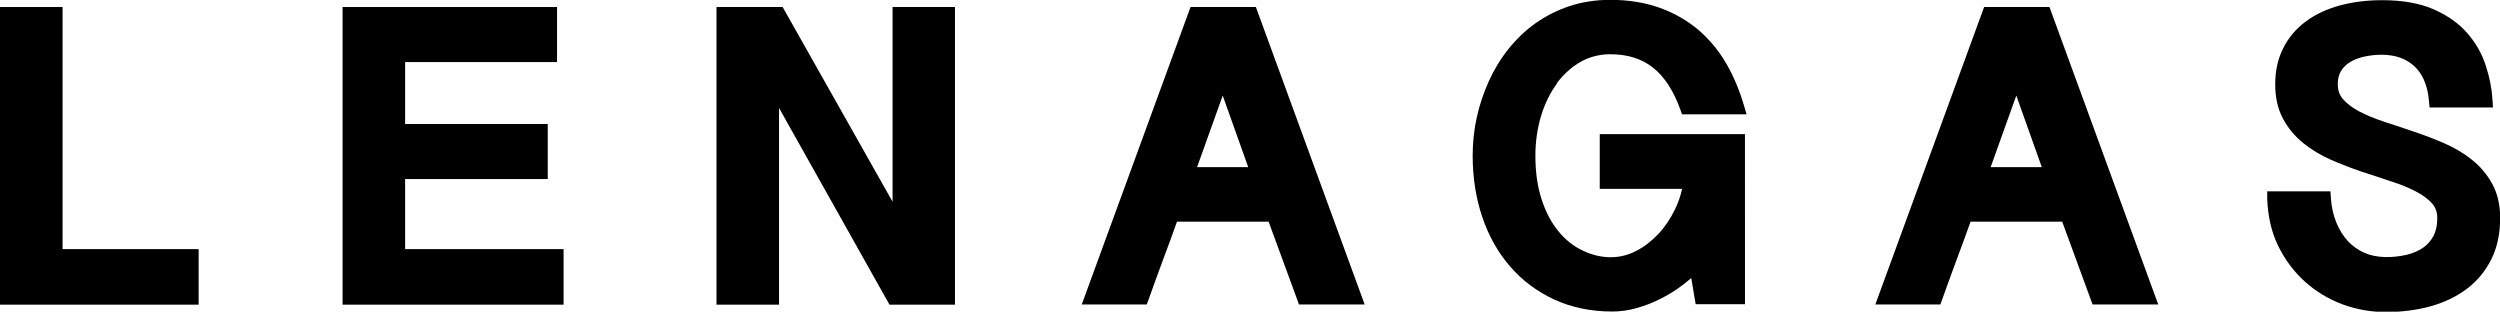
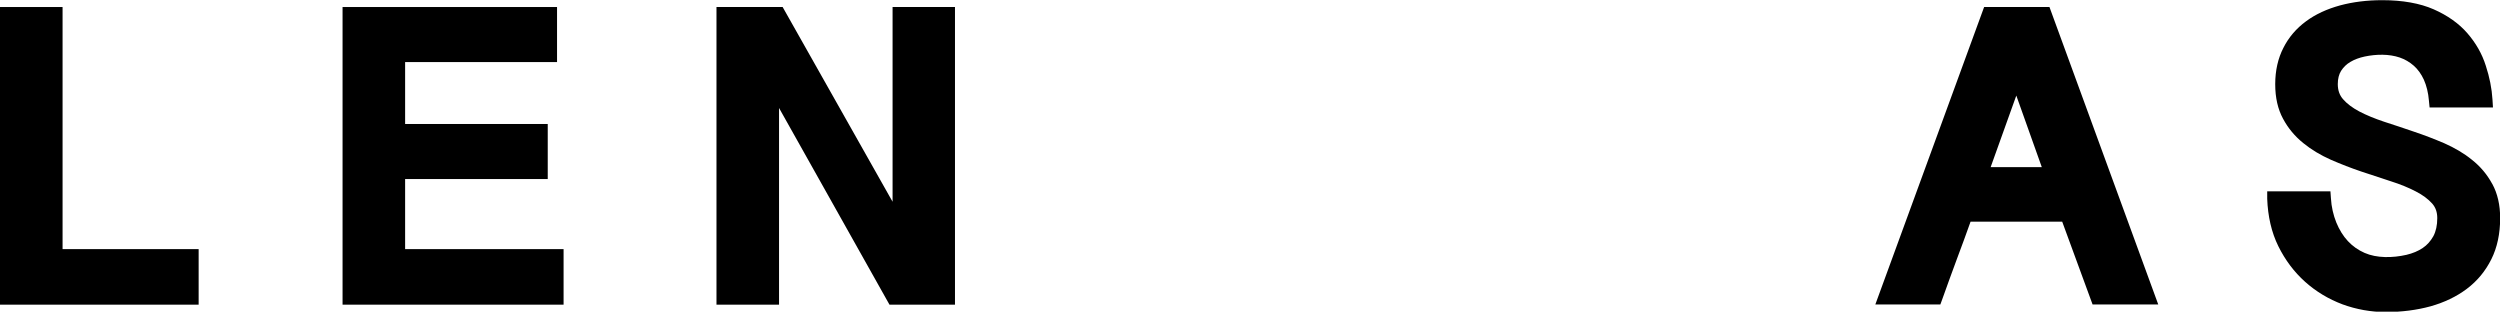
<svg xmlns="http://www.w3.org/2000/svg" id="_レイヤー_2" viewBox="0 0 153.04 19.08">
  <g id="design">
    <g>
      <polygon points="3.83 .43 0 .43 0 18.65 12.16 18.65 12.16 15.25 3.83 15.25 3.83 .43" />
      <polygon points="24.8 10.96 33.53 10.96 33.53 7.59 24.8 7.59 24.8 3.8 34.1 3.8 34.1 .43 20.97 .43 20.97 18.65 34.5 18.65 34.5 15.25 24.8 15.25 24.8 10.96" />
      <polygon points="54.64 12.35 47.91 .43 43.86 .43 43.86 18.65 47.69 18.65 47.69 6.61 54.45 18.65 58.46 18.65 58.46 .43 54.64 .43 54.64 12.35" />
-       <path d="M72.88,.43l-6.66,18.21h3.98l.11-.3c.3-.83,.6-1.68,.92-2.53,.28-.75,.56-1.5,.82-2.24h5.61l1.86,5.07h4.02L76.88,.43h-4Zm3.54,9.8h-3.14l1.57-4.38,1.56,4.38Z" />
-       <path d="M95.29,5.11c.41-.55,.9-1,1.46-1.32,.55-.31,1.16-.47,1.82-.47,1.05,0,1.93,.27,2.62,.82,.7,.55,1.26,1.42,1.67,2.56l.11,.3h3.95l-.17-.57c-.27-.92-.63-1.77-1.08-2.55-.46-.79-1.03-1.47-1.7-2.05-.68-.57-1.47-1.03-2.36-1.35-.89-.32-1.91-.49-3.03-.49-.89,0-1.73,.13-2.49,.38-.76,.25-1.46,.61-2.09,1.05-.62,.44-1.18,.98-1.66,1.58-.48,.6-.88,1.26-1.2,1.97-.32,.7-.57,1.45-.74,2.22-.17,.77-.25,1.56-.25,2.34,0,1.34,.2,2.61,.59,3.76,.39,1.16,.97,2.18,1.71,3.03,.74,.86,1.65,1.53,2.7,2.02,1.05,.48,2.24,.73,3.55,.73,.5,0,1.01-.07,1.52-.22,.5-.14,.98-.33,1.45-.57,.46-.23,.91-.51,1.33-.83,.18-.14,.36-.28,.53-.43l.27,1.6h3.02V8.21h-8.89v3.35h5.04c-.09,.43-.24,.86-.44,1.27-.28,.57-.62,1.08-1.03,1.51-.41,.43-.86,.78-1.36,1.03-1.08,.56-2.25,.45-3.25-.03-.56-.26-1.06-.66-1.48-1.17-.43-.52-.78-1.17-1.03-1.94-.26-.77-.39-1.68-.39-2.7,0-.86,.12-1.68,.35-2.44,.23-.76,.56-1.42,.98-1.99Z" />
      <path d="M121.46,.43l-6.66,18.21h3.98l.11-.3c.3-.83,.6-1.68,.92-2.53,.28-.75,.56-1.5,.82-2.24h5.61l1.86,5.07h4.02L125.46,.43h-4Zm3.54,9.8h-3.14l1.57-4.38,1.56,4.38Z" />
      <path d="M152.56,11.25h0c-.31-.57-.73-1.07-1.24-1.47-.49-.4-1.06-.73-1.69-1.01-.61-.26-1.23-.5-1.86-.71-.62-.21-1.23-.42-1.83-.61-.57-.19-1.08-.4-1.52-.63-.41-.22-.75-.47-.99-.75-.21-.24-.32-.54-.32-.92,0-.33,.07-.6,.2-.81,.15-.23,.33-.41,.57-.55,.25-.15,.55-.26,.88-.33,.72-.15,1.49-.16,2.14,.06,.32,.11,.61,.28,.86,.5,.25,.22,.46,.51,.62,.86,.16,.36,.27,.79,.31,1.29l.04,.41h3.88l-.03-.48c-.04-.68-.18-1.38-.41-2.08-.23-.73-.61-1.39-1.13-1.99-.52-.6-1.22-1.09-2.06-1.46-.84-.37-1.91-.56-3.15-.56-.93,0-1.8,.11-2.58,.32-.8,.22-1.5,.54-2.08,.97-.6,.44-1.07,.99-1.39,1.63-.33,.64-.5,1.39-.5,2.22s.16,1.53,.48,2.12c.31,.58,.73,1.08,1.24,1.49,.49,.4,1.06,.74,1.69,1.02,.62,.27,1.24,.51,1.86,.72,.62,.21,1.23,.41,1.82,.6,.57,.18,1.08,.39,1.52,.62,.41,.21,.75,.46,1,.74,.21,.24,.31,.53,.31,.89,0,.44-.08,.81-.24,1.11-.17,.3-.38,.54-.65,.72-.28,.19-.62,.33-1,.42-.84,.19-1.81,.21-2.56-.12-.39-.17-.73-.41-1.02-.72-.29-.31-.53-.7-.71-1.14-.18-.45-.3-.95-.33-1.49l-.03-.42h-3.87v.46c.04,1.07,.26,2.05,.68,2.9,.42,.85,.97,1.58,1.64,2.18,.67,.6,1.44,1.06,2.29,1.38,.85,.31,1.74,.47,2.64,.47,.99,0,1.91-.12,2.75-.35,.85-.24,1.6-.6,2.22-1.07,.64-.48,1.14-1.09,1.5-1.81,.36-.72,.54-1.57,.54-2.52,0-.8-.16-1.5-.48-2.09Z" />
    </g>
  </g>
</svg>